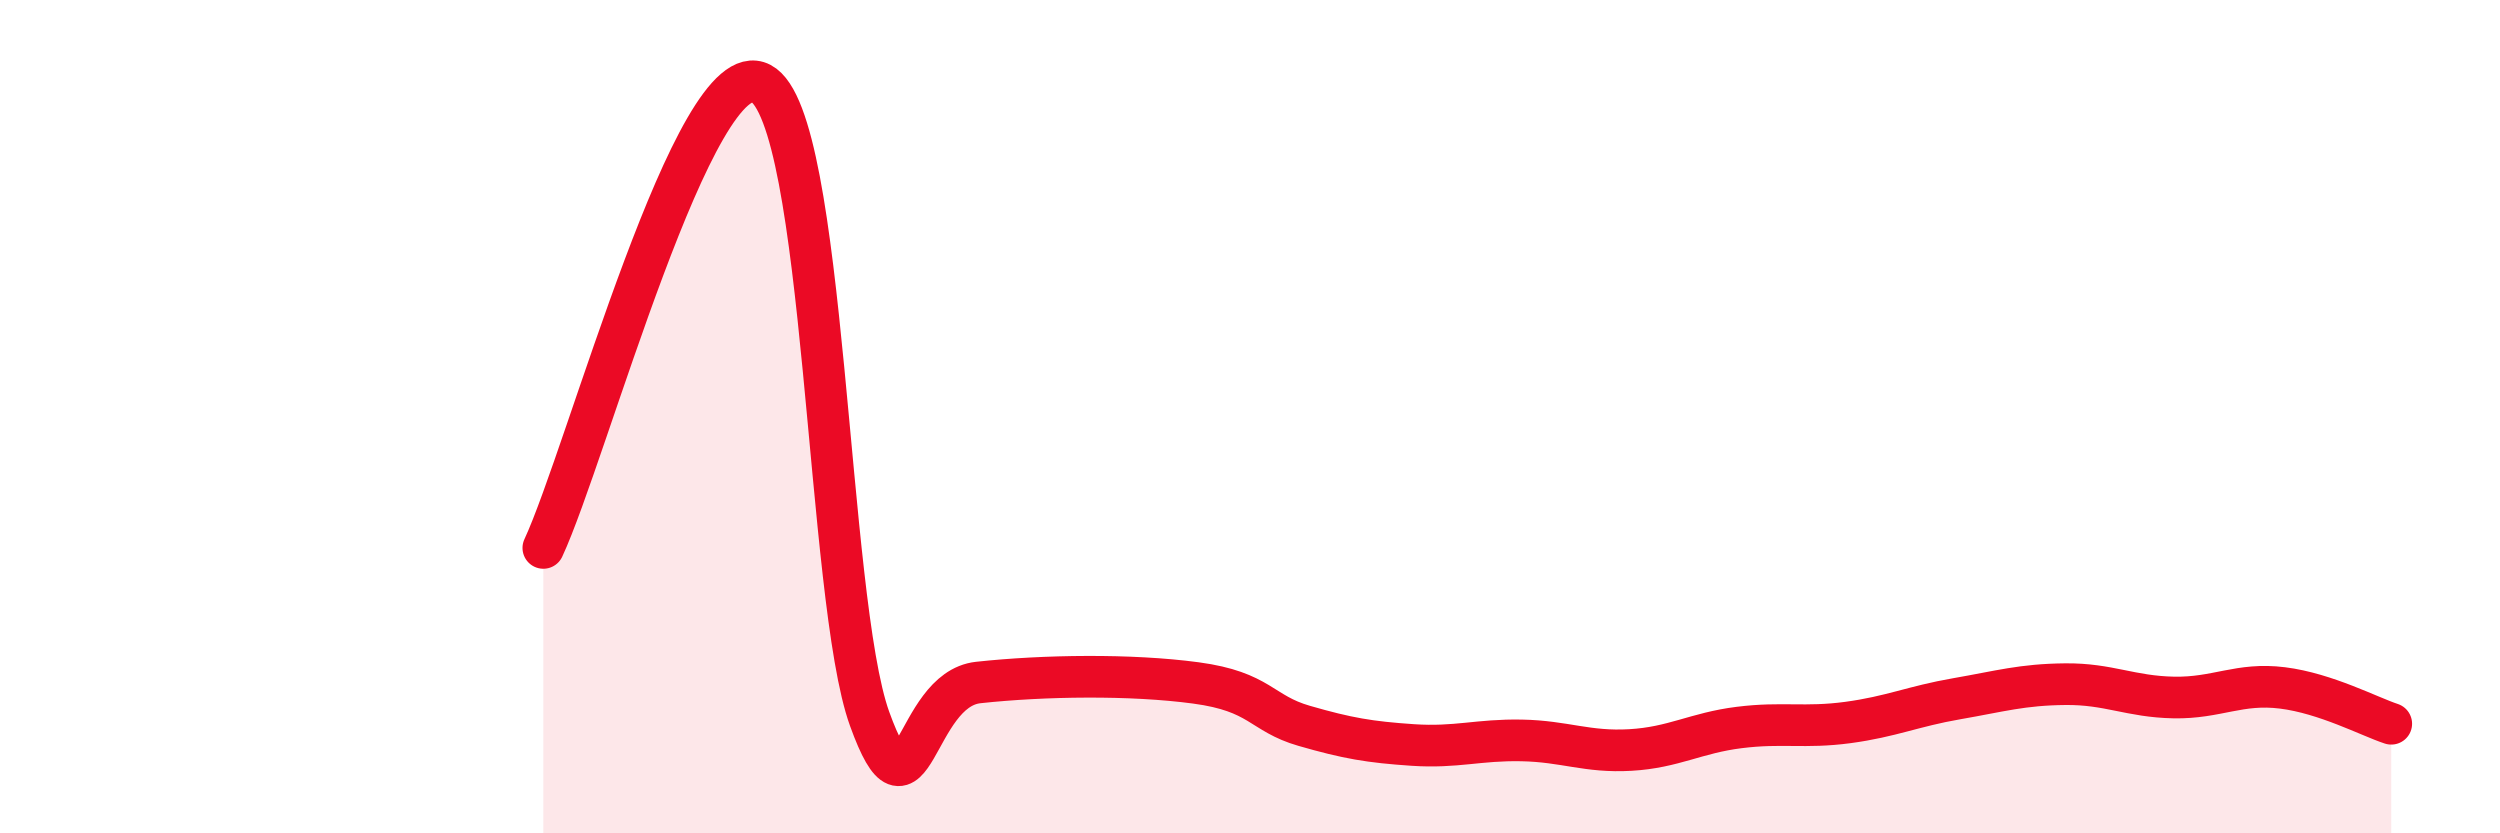
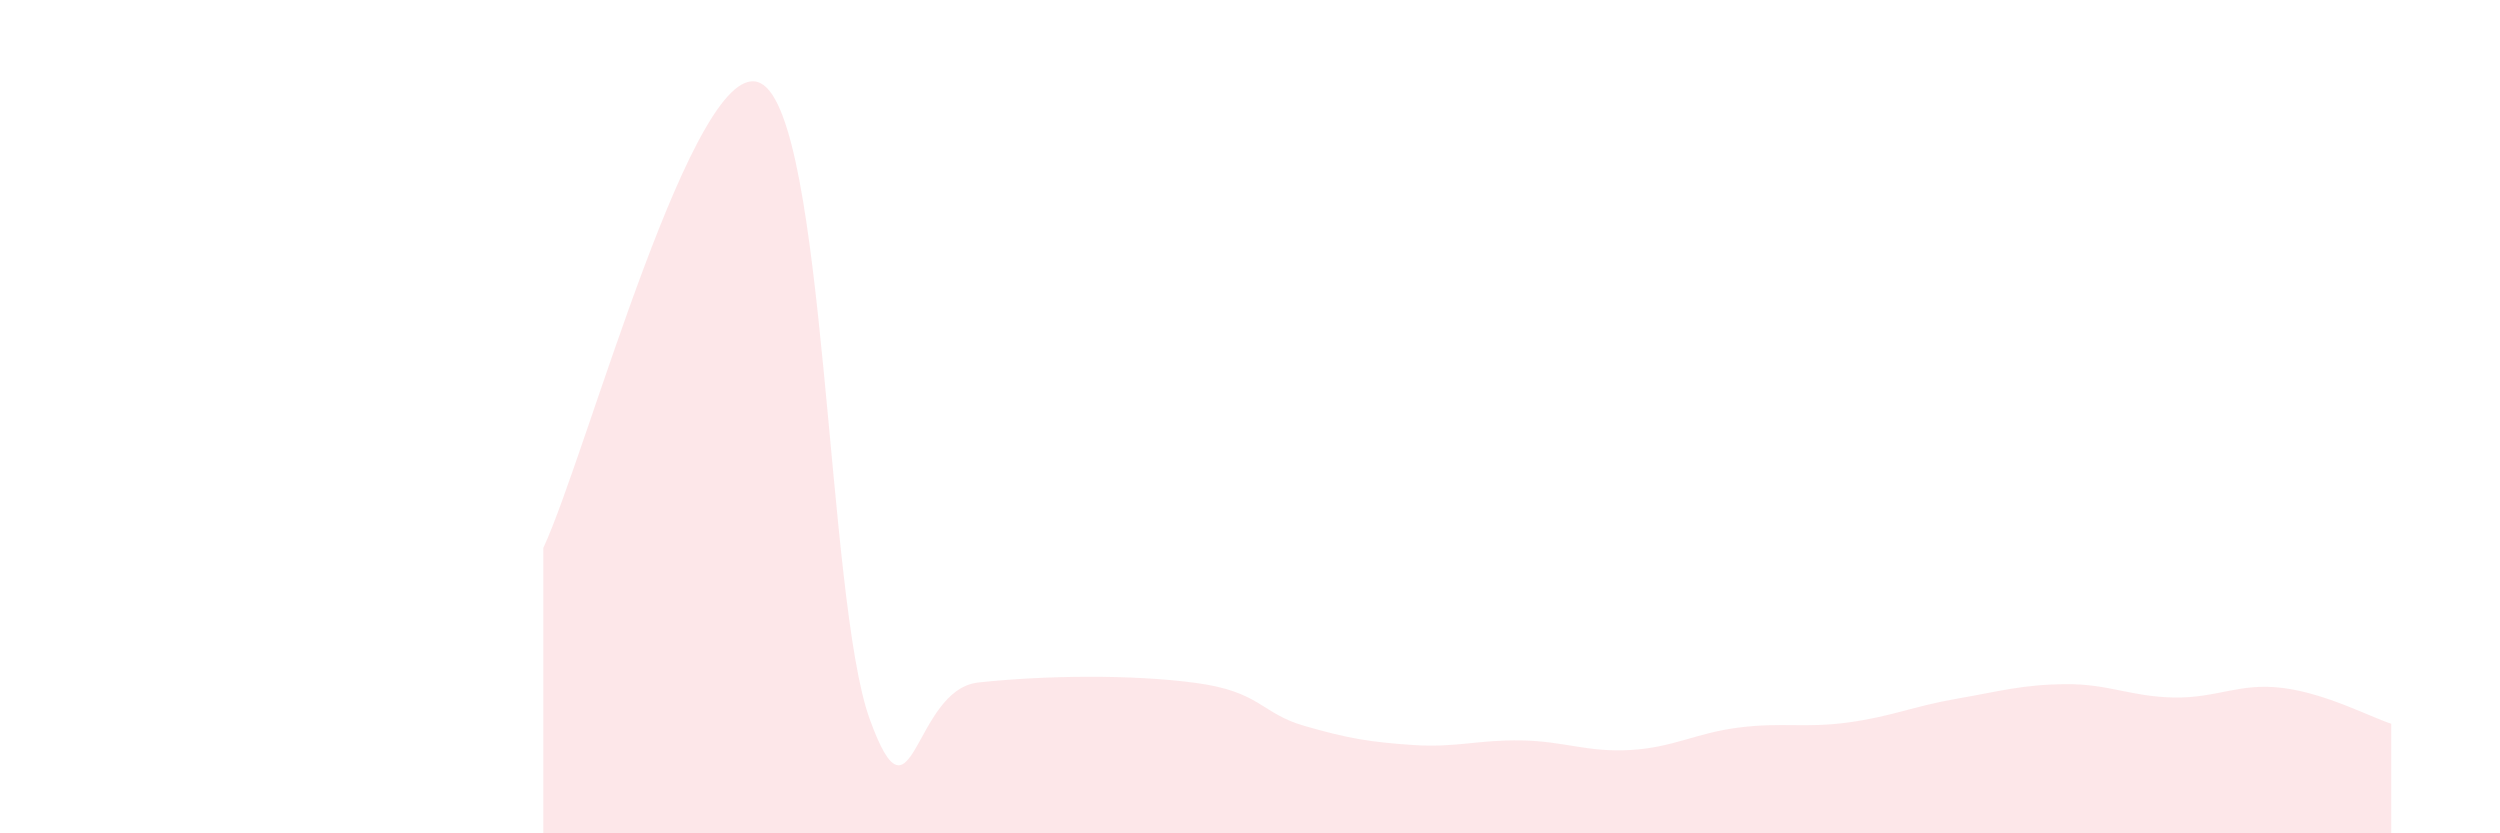
<svg xmlns="http://www.w3.org/2000/svg" width="60" height="20" viewBox="0 0 60 20">
  <path d="M 13.04,13.15 C 14.08,10.92 16.69,1.18 18.26,2 C 19.83,2.82 19.83,14.37 20.87,17.25 C 21.91,20.13 21.91,16.55 23.48,16.38 C 25.05,16.21 27.14,16.18 28.7,16.39 C 30.26,16.6 30.26,17.12 31.3,17.42 C 32.34,17.72 32.87,17.81 33.91,17.88 C 34.95,17.95 35.48,17.75 36.52,17.77 C 37.56,17.79 38.09,18.06 39.13,18 C 40.17,17.94 40.7,17.59 41.74,17.46 C 42.78,17.33 43.31,17.48 44.35,17.34 C 45.39,17.2 45.92,16.95 46.96,16.77 C 48,16.59 48.53,16.43 49.57,16.42 C 50.61,16.41 51.13,16.72 52.17,16.74 C 53.21,16.76 53.74,16.38 54.78,16.51 C 55.82,16.64 56.87,17.2 57.39,17.37L57.39 20L13.04 20Z" fill="#EB0A25" opacity="0.1" stroke-linecap="round" stroke-linejoin="round" />
-   <path d="M 13.04,13.15 C 14.08,10.92 16.69,1.18 18.26,2 C 19.83,2.82 19.83,14.37 20.87,17.25 C 21.91,20.13 21.91,16.55 23.48,16.38 C 25.05,16.21 27.14,16.18 28.7,16.39 C 30.26,16.6 30.26,17.12 31.3,17.42 C 32.34,17.72 32.87,17.81 33.91,17.88 C 34.95,17.95 35.48,17.75 36.52,17.77 C 37.56,17.79 38.09,18.06 39.13,18 C 40.17,17.94 40.7,17.59 41.74,17.46 C 42.78,17.33 43.31,17.48 44.35,17.34 C 45.39,17.2 45.92,16.95 46.96,16.77 C 48,16.59 48.53,16.43 49.57,16.42 C 50.61,16.41 51.13,16.72 52.17,16.74 C 53.21,16.76 53.74,16.38 54.78,16.51 C 55.82,16.64 56.87,17.2 57.39,17.37" stroke="#EB0A25" stroke-width="1" fill="none" stroke-linecap="round" stroke-linejoin="round" />
</svg>